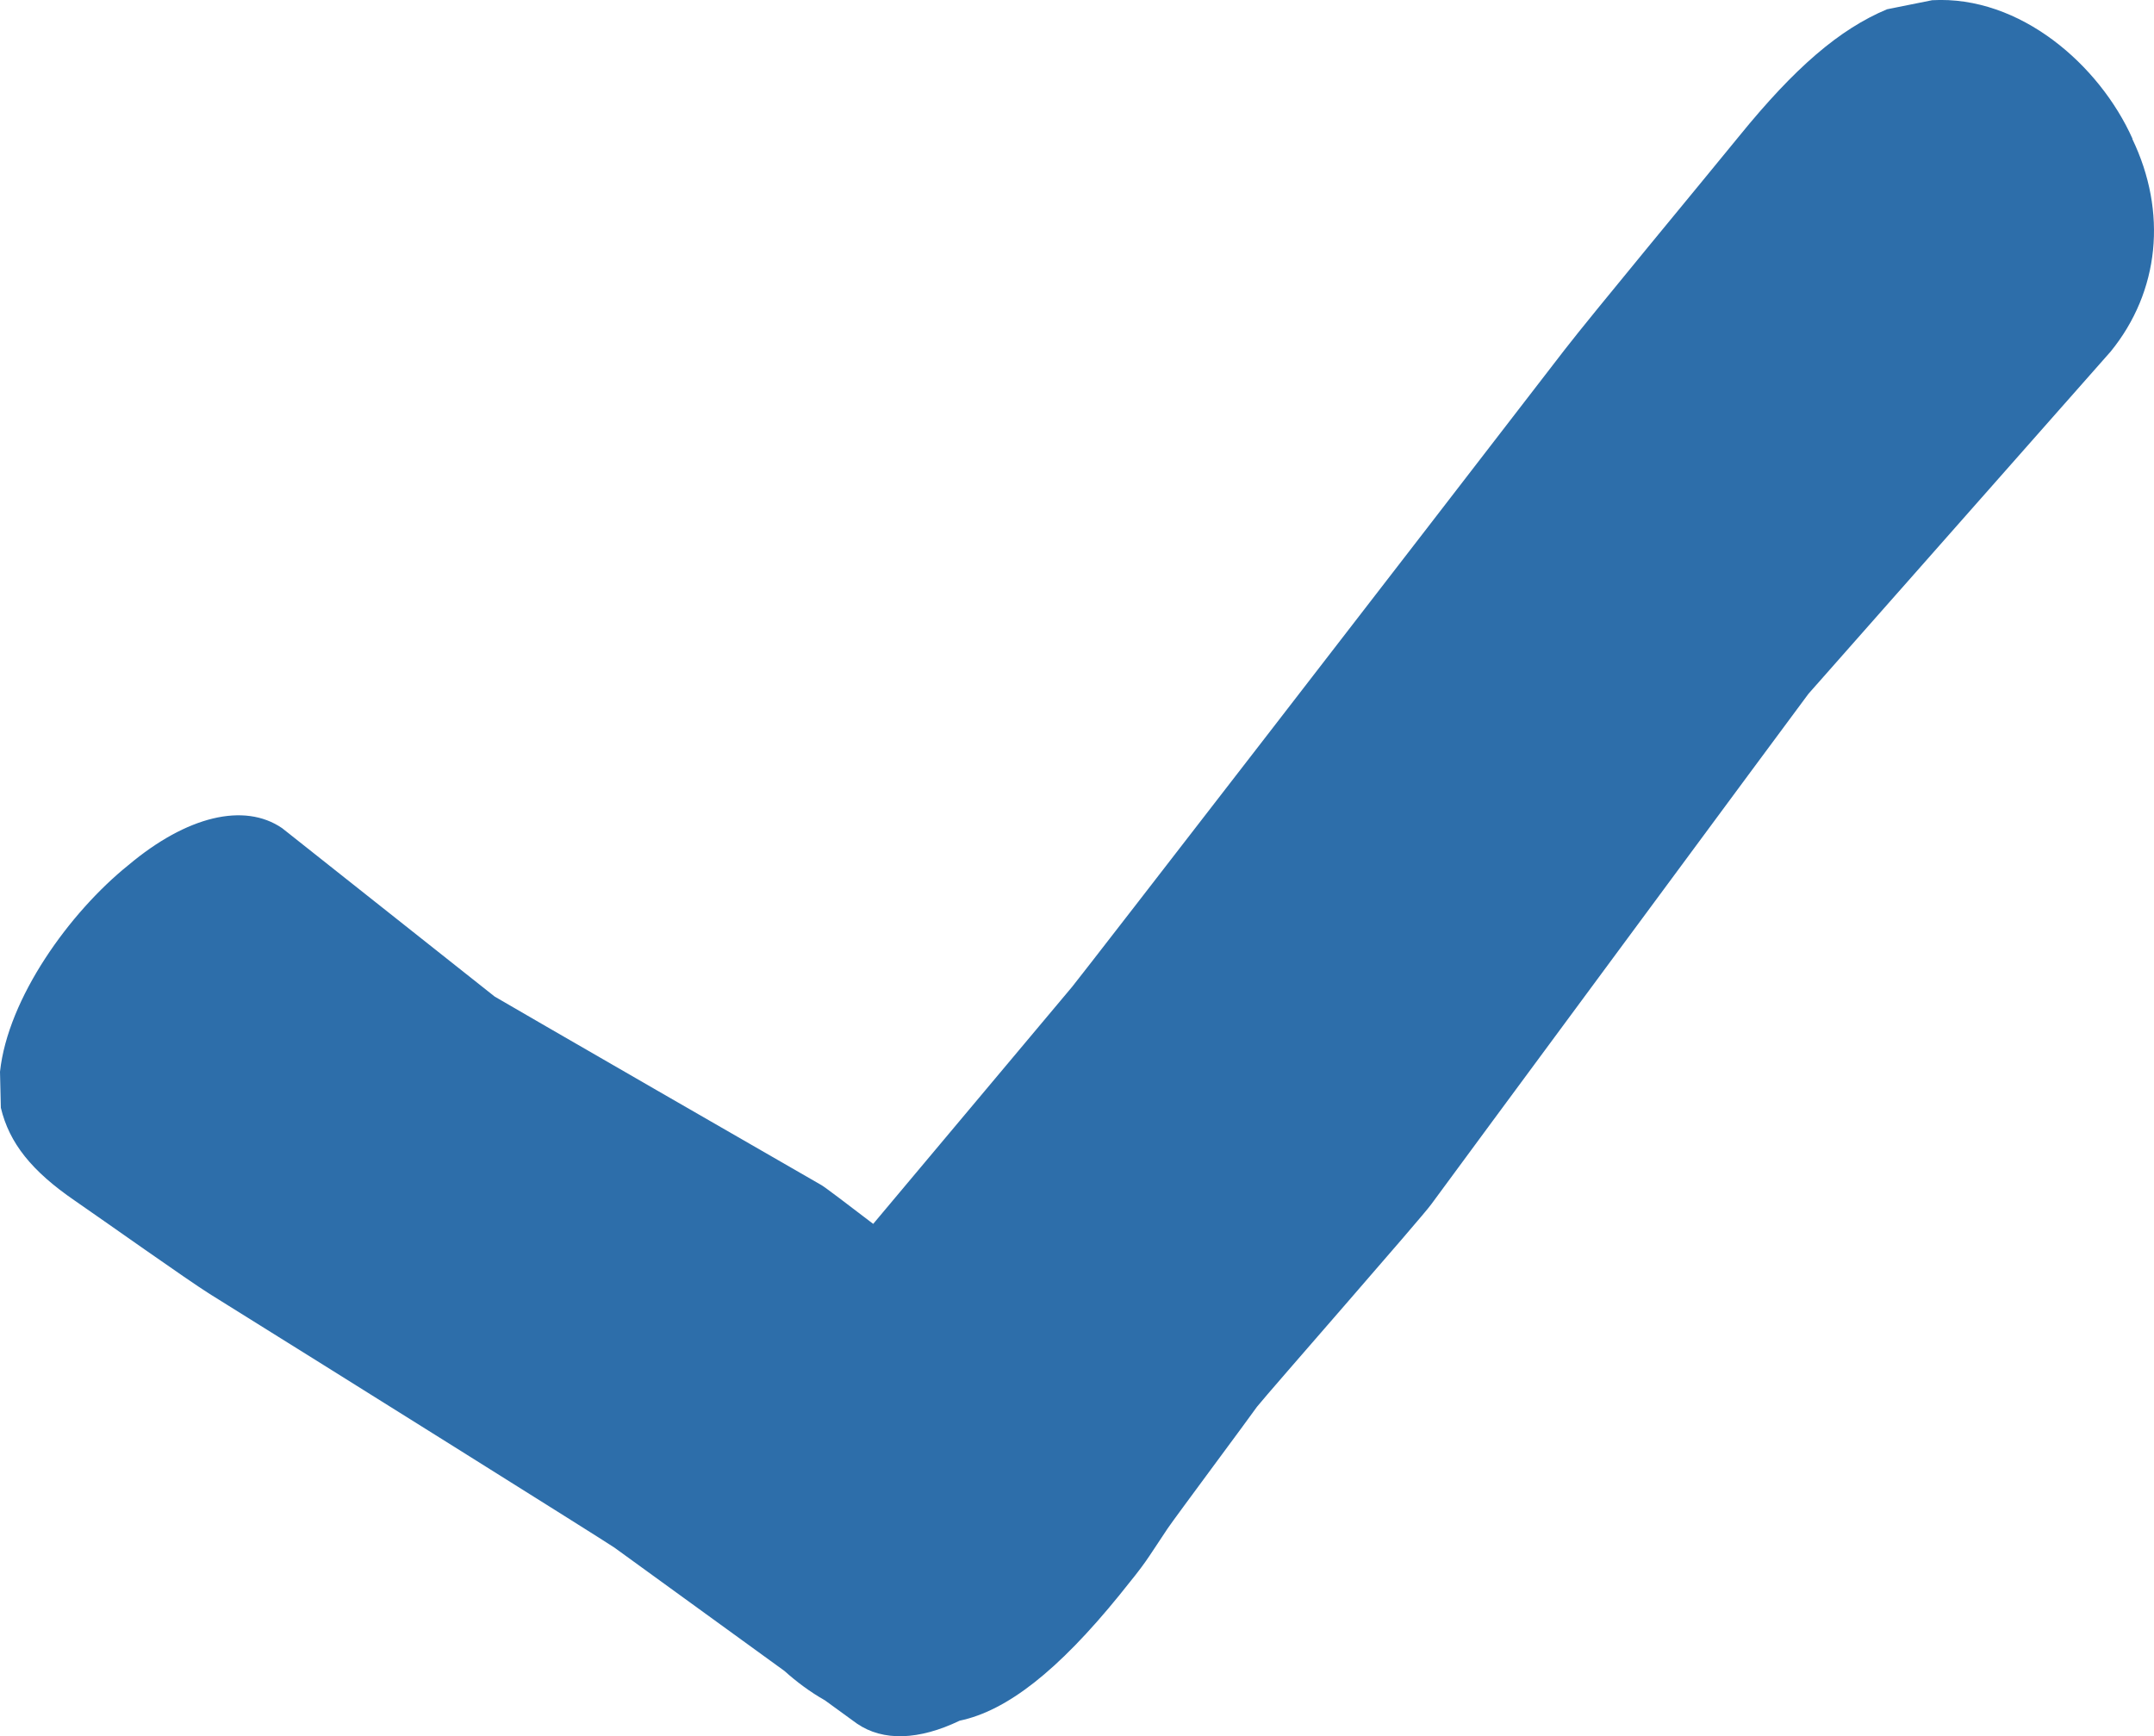
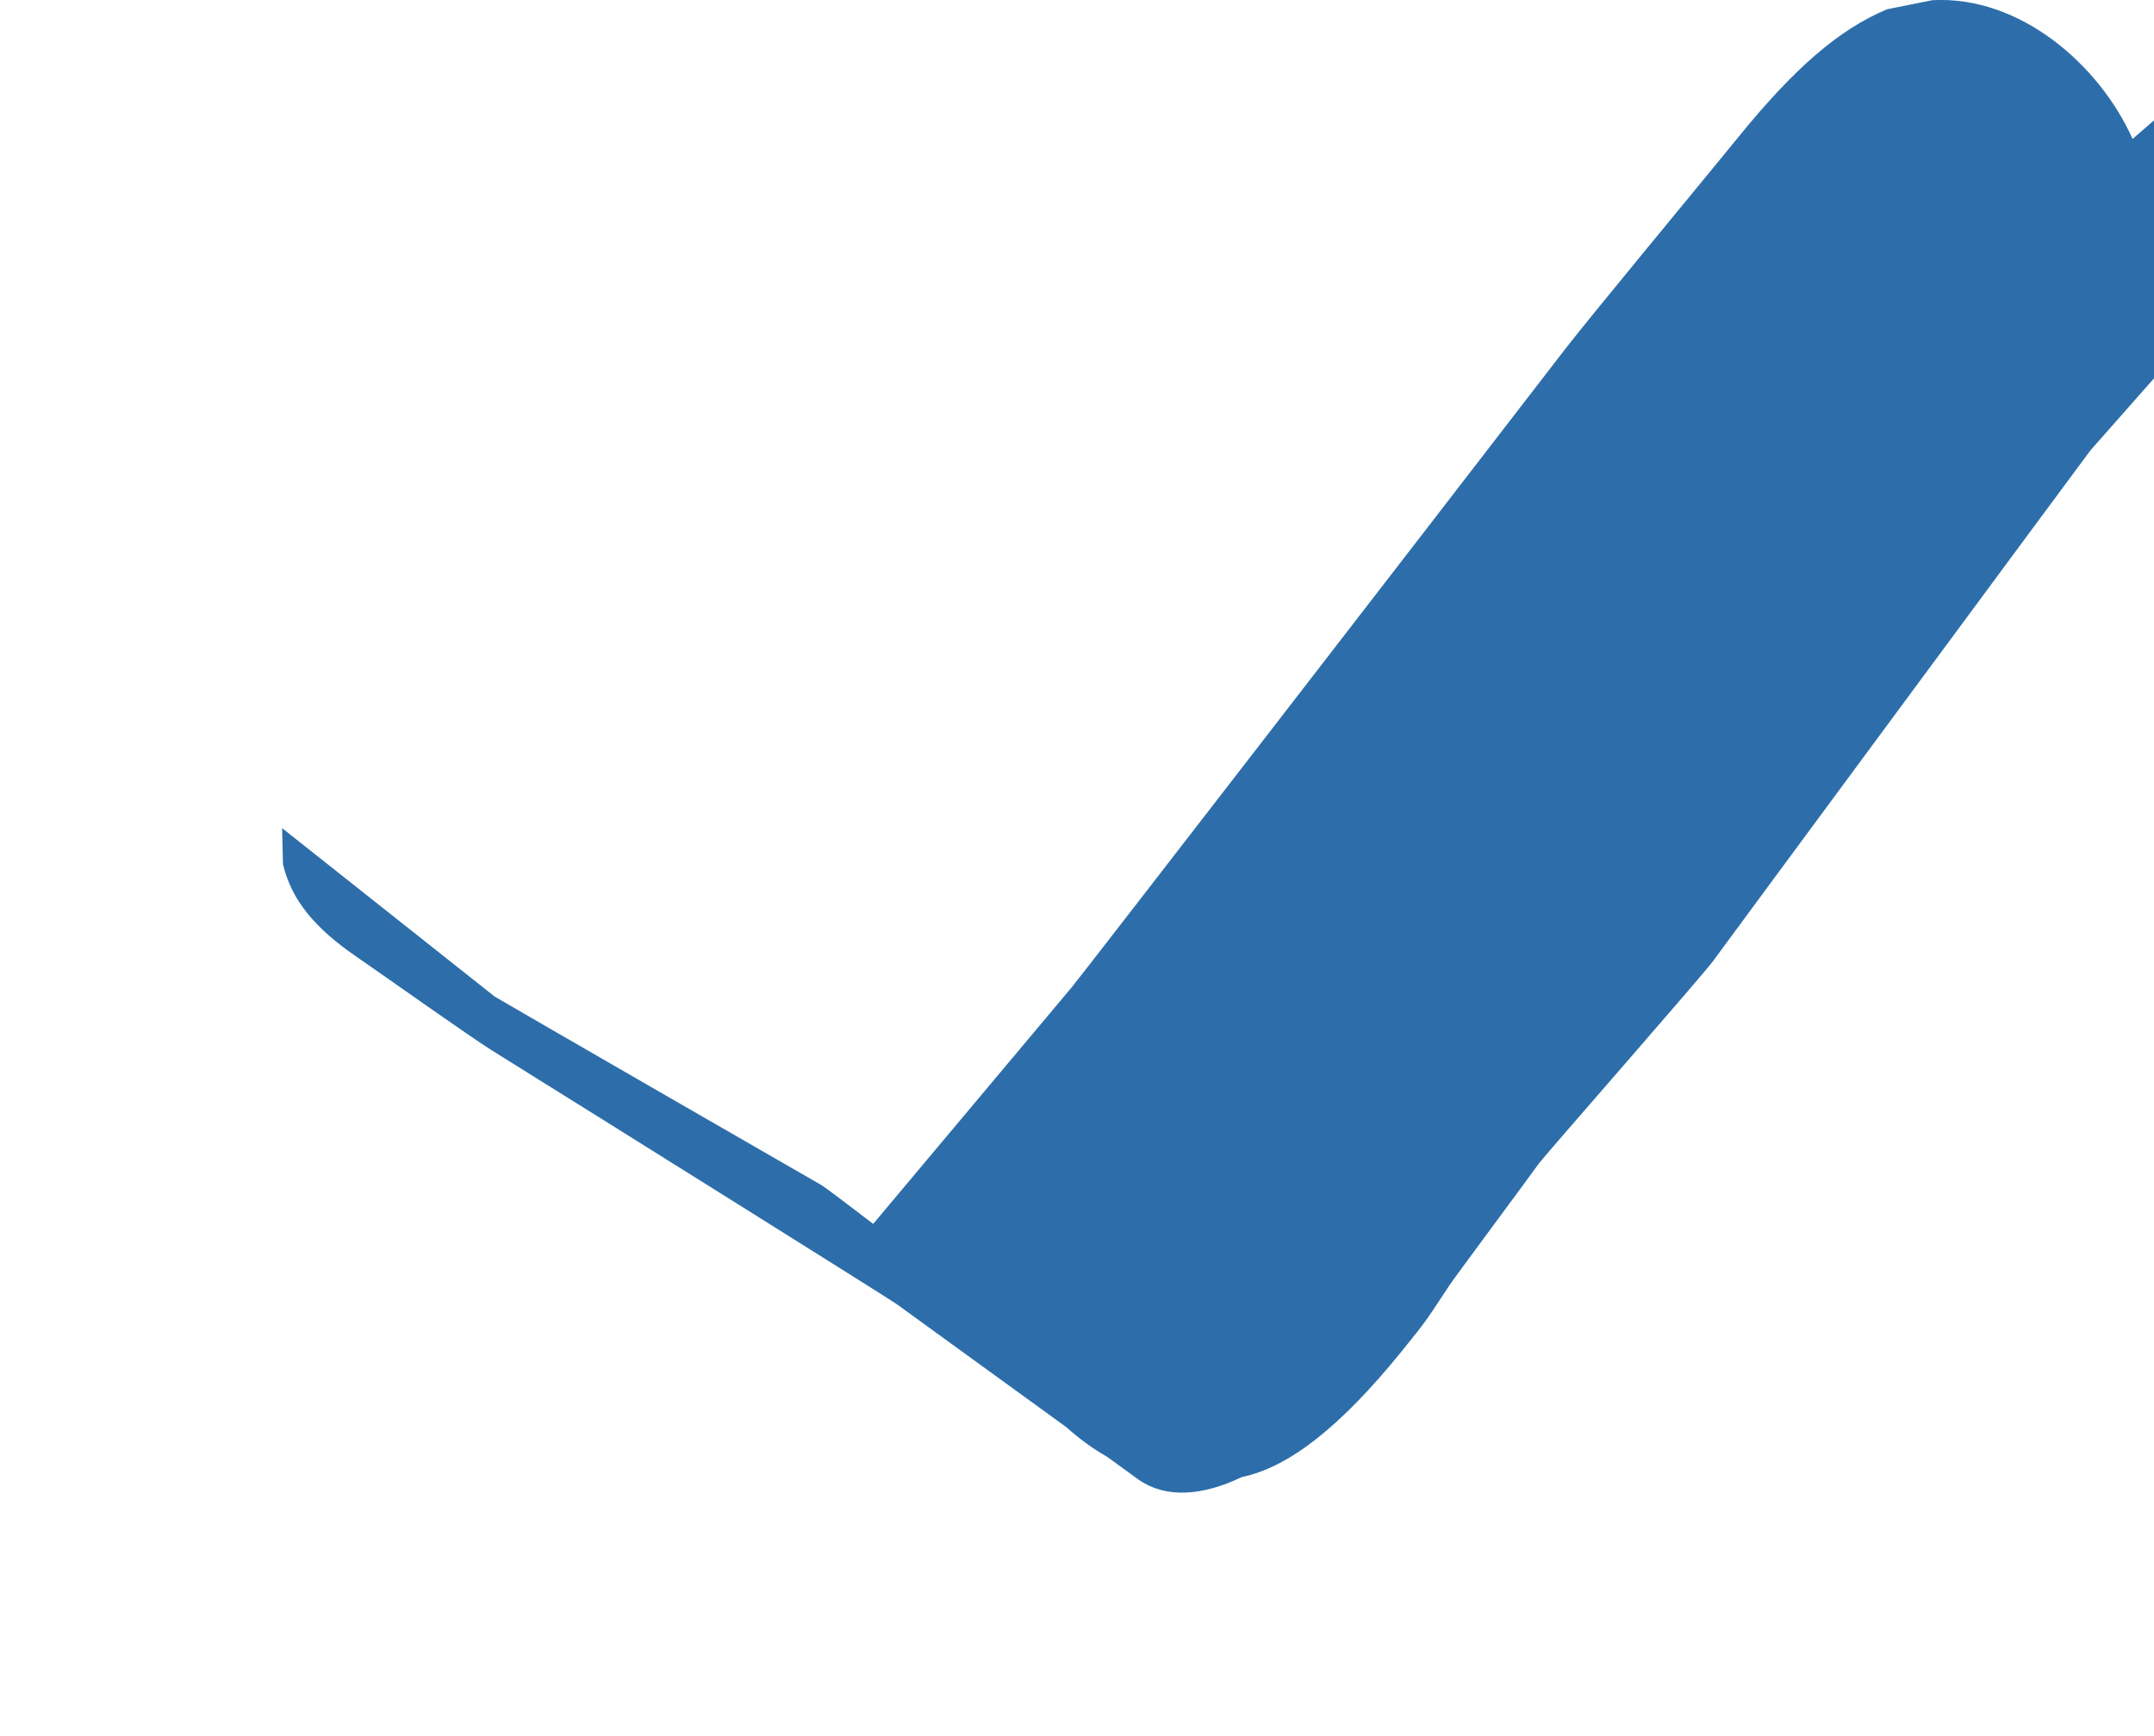
<svg xmlns="http://www.w3.org/2000/svg" id="Layer_1" version="1.1" viewBox="0 0 202.03 162.86">
  <defs>
    <style>
      .st0 {
        fill: #2d6eaa;
      }
    </style>
  </defs>
-   <path class="st0" d="M200.02,13.03C196.93,6.11,189.48-.44,181.22.02l-4.23.85c-4.46,1.87-8.64,5.46-13.87,11.9-3.43,4.22-13.92,16.86-16.41,20.09-13.94,18.1-44.87,58.13-46.15,59.7l-18.66,22.24c-2.39-1.83-4.54-3.46-4.86-3.64-.5-.27-30.32-17.47-30.64-17.68l-19.94-15.8c-3.55-2.43-8.94-1.14-14.42,3.47-5.5,4.42-11.3,12.47-12.04,19.38l.08,3.38c.79,3.31,2.89,5.94,6.95,8.72,2.66,1.83,10.6,7.47,12.65,8.75,11.51,7.17,36.95,23.1,37.94,23.78l15.95,11.57c1.17,1.05,2.44,1.99,3.8,2.76l3,2.18c2.46,1.69,5.83,1.56,9.64-.27,4.44-.93,9.23-4.7,14.96-11.75,2.69-3.32,2.36-3.01,4.54-6.27.71-1.05,7.74-10.49,8.39-11.43,1.12-1.4,15.53-17.83,16.35-19,.55-.78,34.98-47.38,35.37-47.87l28.35-32.11c4.58-5.63,5.33-13.08,2.02-19.95" />
+   <path class="st0" d="M200.02,13.03C196.93,6.11,189.48-.44,181.22.02l-4.23.85c-4.46,1.87-8.64,5.46-13.87,11.9-3.43,4.22-13.92,16.86-16.41,20.09-13.94,18.1-44.87,58.13-46.15,59.7l-18.66,22.24c-2.39-1.83-4.54-3.46-4.86-3.64-.5-.27-30.32-17.47-30.64-17.68l-19.94-15.8l.08,3.38c.79,3.31,2.89,5.94,6.95,8.72,2.66,1.83,10.6,7.47,12.65,8.75,11.51,7.17,36.95,23.1,37.94,23.78l15.95,11.57c1.17,1.05,2.44,1.99,3.8,2.76l3,2.18c2.46,1.69,5.83,1.56,9.64-.27,4.44-.93,9.23-4.7,14.96-11.75,2.69-3.32,2.36-3.01,4.54-6.27.71-1.05,7.74-10.49,8.39-11.43,1.12-1.4,15.53-17.83,16.35-19,.55-.78,34.98-47.38,35.37-47.87l28.35-32.11c4.58-5.63,5.33-13.08,2.02-19.95" />
</svg>